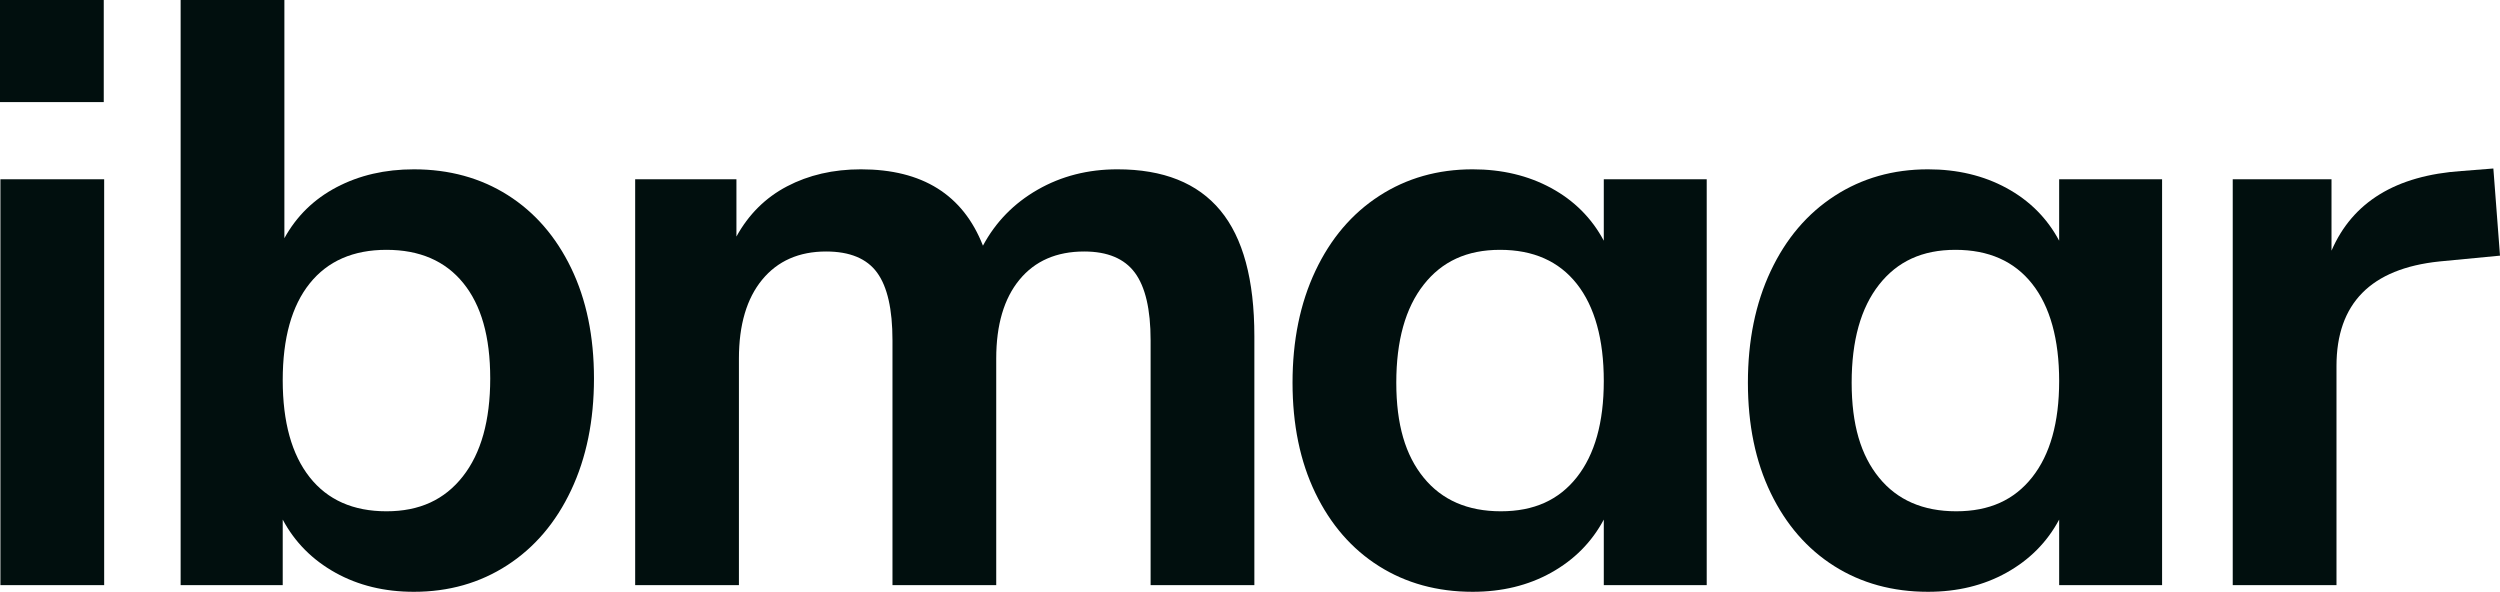
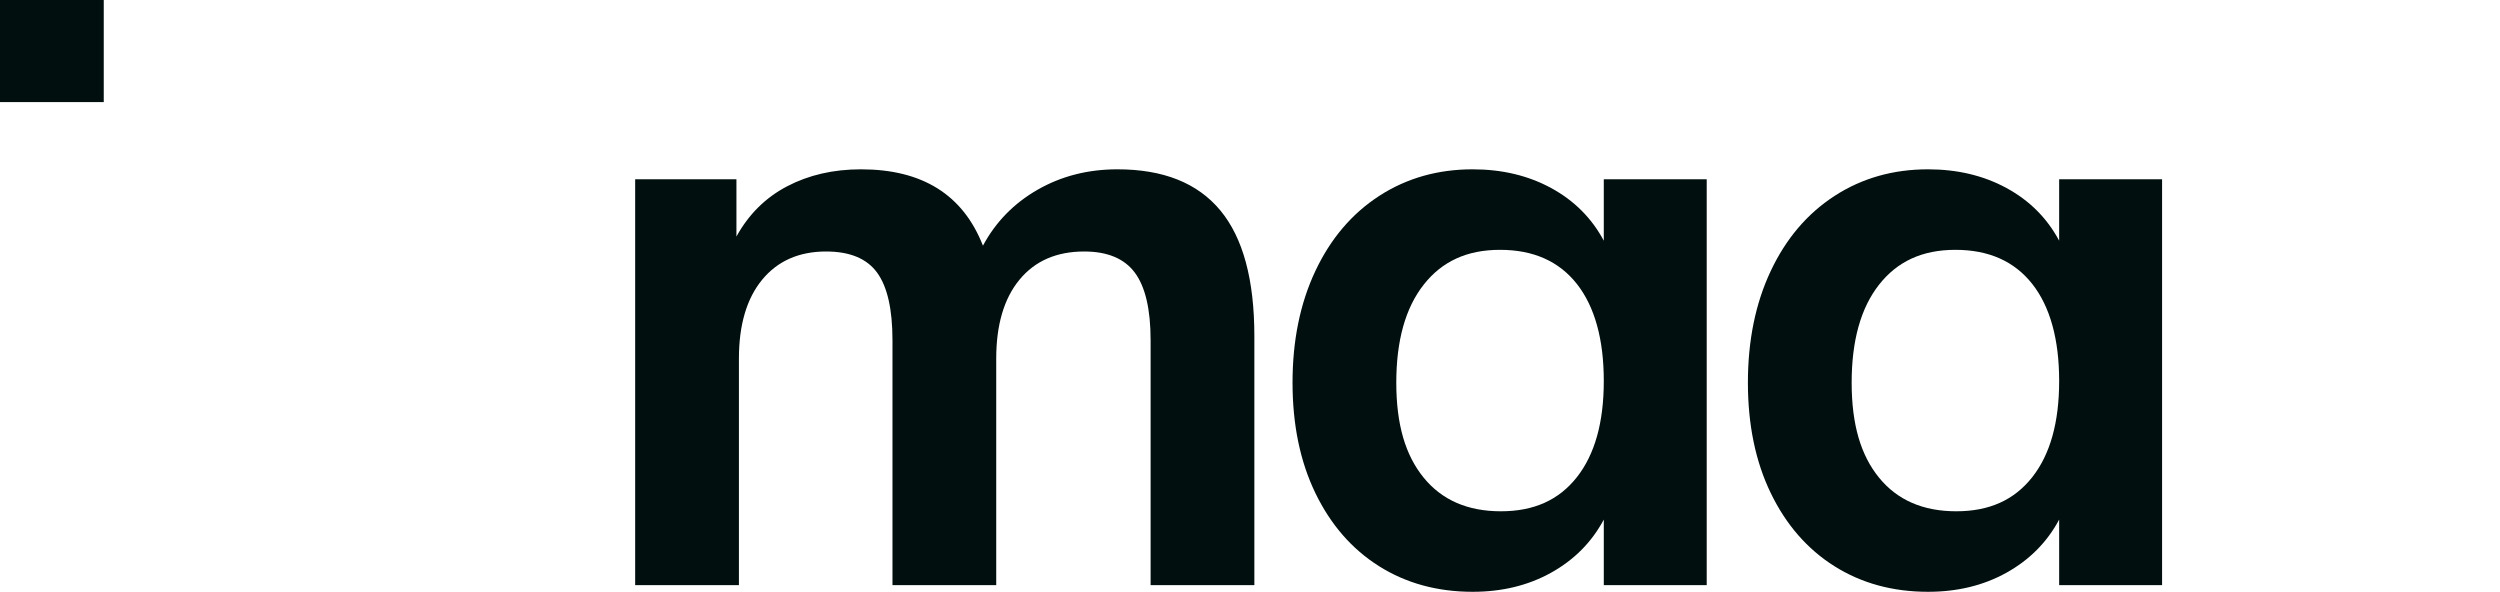
<svg xmlns="http://www.w3.org/2000/svg" id="_レイヤー_2" viewBox="0 0 240.96 57.04">
  <defs>
    <style>.cls-1{fill:#010f0e;}</style>
  </defs>
  <g id="ibmaar_logo">
    <rect class="cls-1" width="10" height="9.84" />
-     <path class="cls-1" d="M.04,56.4V17.28h10v39.12H.04Z" />
-     <path class="cls-1" d="M48.93,18.8c2.61,1.65,4.65,4,6.12,7.04,1.47,3.04,2.2,6.59,2.2,10.64s-.73,7.64-2.2,10.76c-1.47,3.12-3.52,5.53-6.16,7.24-2.64,1.71-5.64,2.56-9,2.56-2.83,0-5.35-.61-7.56-1.84-2.21-1.23-3.91-2.93-5.08-5.12v6.32h-9.84V0h10v22.96c1.17-2.13,2.85-3.77,5.04-4.92,2.19-1.15,4.67-1.72,7.44-1.72,3.41,0,6.43.83,9.04,2.48ZM44.61,45.92c1.76-2.24,2.64-5.39,2.64-9.44s-.87-7.07-2.6-9.2c-1.73-2.13-4.2-3.2-7.4-3.2s-5.67,1.08-7.4,3.24c-1.73,2.16-2.6,5.27-2.6,9.32s.87,7.17,2.6,9.36c1.73,2.19,4.2,3.28,7.4,3.28s5.6-1.12,7.36-3.36Z" />
    <path class="cls-1" d="M117.62,20.28c2.19,2.64,3.28,6.68,3.28,12.12v24h-10v-23.6c0-2.99-.51-5.16-1.52-6.52-1.01-1.36-2.64-2.04-4.88-2.04-2.67,0-4.75.91-6.24,2.72-1.49,1.81-2.24,4.35-2.24,7.6v21.84h-10v-23.6c0-2.99-.49-5.16-1.48-6.52-.99-1.36-2.63-2.04-4.92-2.04-2.61,0-4.67.91-6.16,2.72-1.49,1.81-2.24,4.35-2.24,7.6v21.84h-10V17.28h9.76v5.52c1.17-2.13,2.8-3.75,4.88-4.84,2.08-1.09,4.45-1.64,7.12-1.64,5.92,0,9.84,2.45,11.76,7.36,1.23-2.29,2.99-4.09,5.28-5.4,2.29-1.31,4.85-1.96,7.68-1.96,4.43,0,7.73,1.32,9.92,3.96Z" />
    <path class="cls-1" d="M164.5,17.28v39.12h-9.92v-6.32c-1.17,2.19-2.87,3.89-5.08,5.12-2.21,1.23-4.73,1.84-7.56,1.84-3.41,0-6.43-.83-9.04-2.48-2.61-1.65-4.65-4-6.12-7.04-1.47-3.04-2.2-6.59-2.2-10.64s.73-7.64,2.2-10.76c1.47-3.12,3.52-5.53,6.16-7.24,2.64-1.71,5.64-2.56,9-2.56,2.83,0,5.35.6,7.56,1.8,2.21,1.2,3.91,2.89,5.08,5.08v-5.92h9.92ZM151.98,46c1.73-2.19,2.6-5.28,2.6-9.28s-.87-7.17-2.6-9.36c-1.73-2.19-4.2-3.28-7.4-3.28s-5.6,1.12-7.36,3.36c-1.76,2.24-2.64,5.39-2.64,9.44s.88,7,2.64,9.16c1.76,2.16,4.24,3.24,7.44,3.24s5.59-1.09,7.32-3.28Z" />
    <path class="cls-1" d="M208.39,17.28v39.12h-9.92v-6.32c-1.17,2.19-2.87,3.89-5.08,5.12-2.21,1.23-4.73,1.84-7.56,1.84-3.41,0-6.43-.83-9.04-2.48-2.61-1.65-4.65-4-6.12-7.04-1.47-3.04-2.2-6.59-2.2-10.64s.73-7.64,2.2-10.76c1.47-3.12,3.52-5.53,6.16-7.24,2.64-1.71,5.64-2.56,9-2.56,2.83,0,5.35.6,7.56,1.8,2.21,1.2,3.91,2.89,5.08,5.08v-5.92h9.92ZM195.87,46c1.73-2.19,2.6-5.28,2.6-9.28s-.87-7.17-2.6-9.36c-1.73-2.19-4.2-3.28-7.4-3.28s-5.6,1.12-7.36,3.36c-1.76,2.24-2.64,5.39-2.64,9.44s.88,7,2.64,9.16c1.76,2.16,4.24,3.24,7.44,3.24s5.59-1.09,7.32-3.28Z" />
-     <path class="cls-1" d="M240.96,24.64l-5.84.56c-6.61.69-9.92,4.05-9.92,10.08v21.12h-10V17.28h9.52v6.88c2.03-4.69,6.21-7.25,12.56-7.68l3.04-.24.64,8.4Z" />
  </g>
</svg>